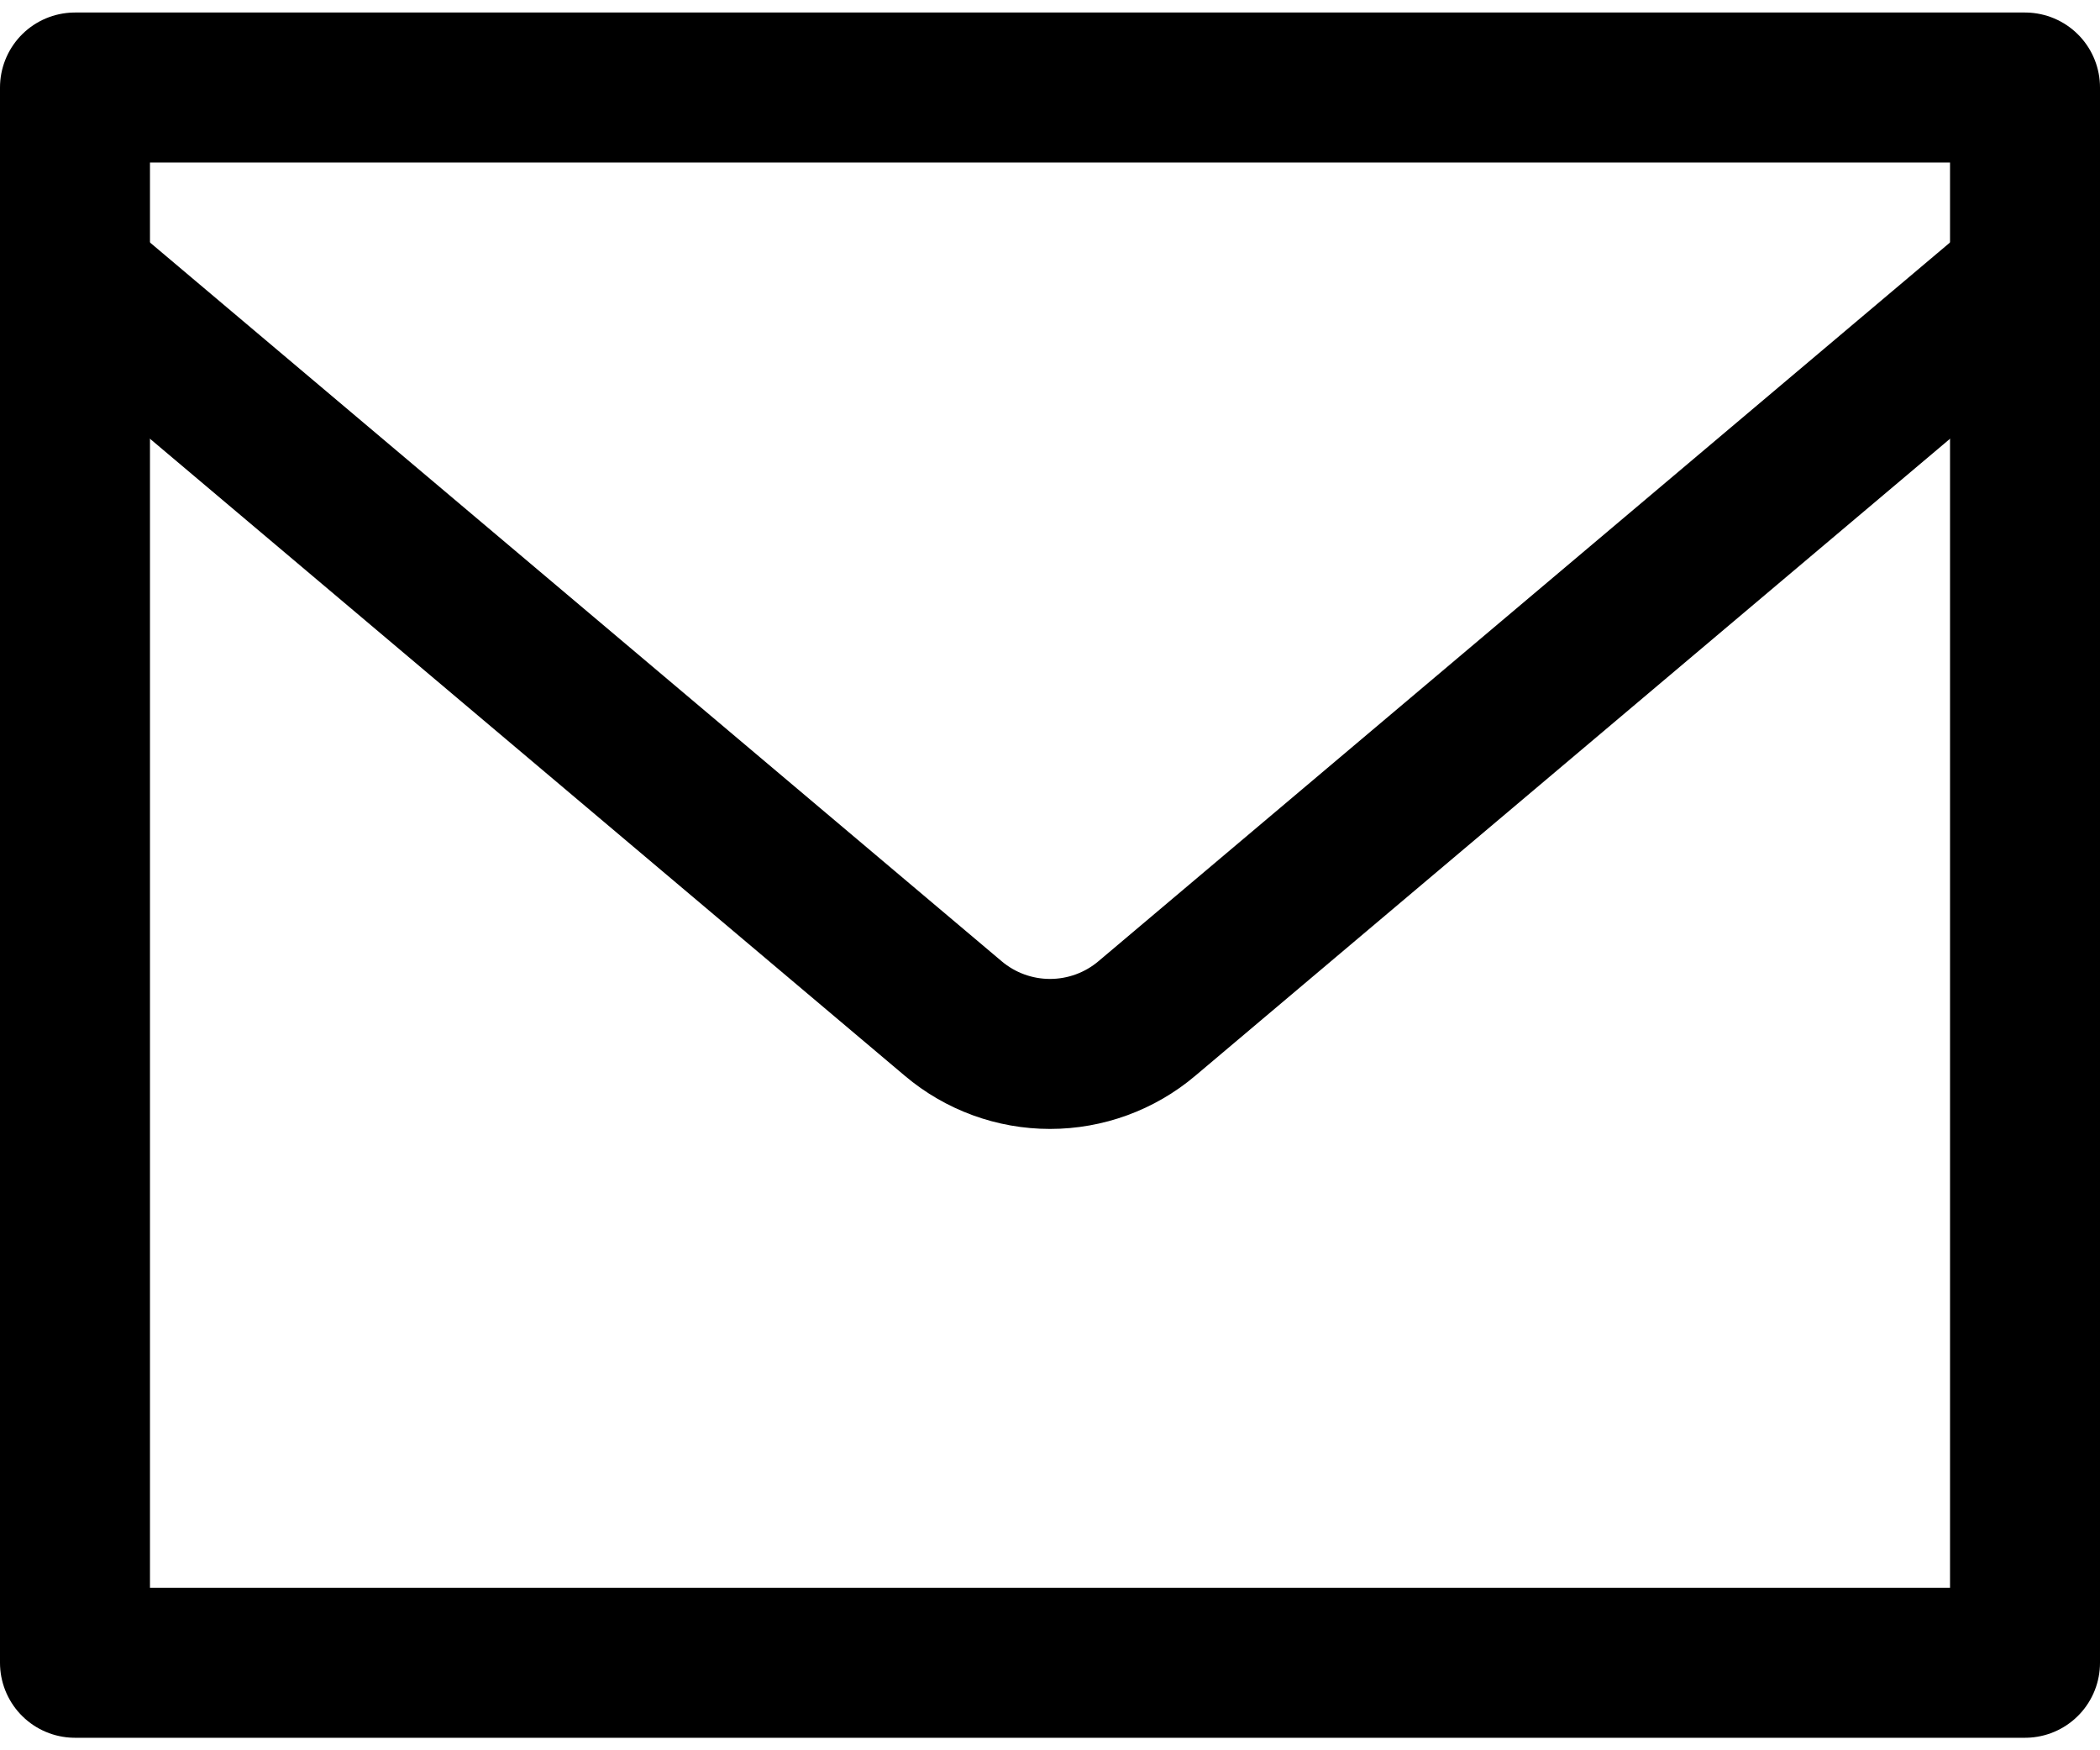
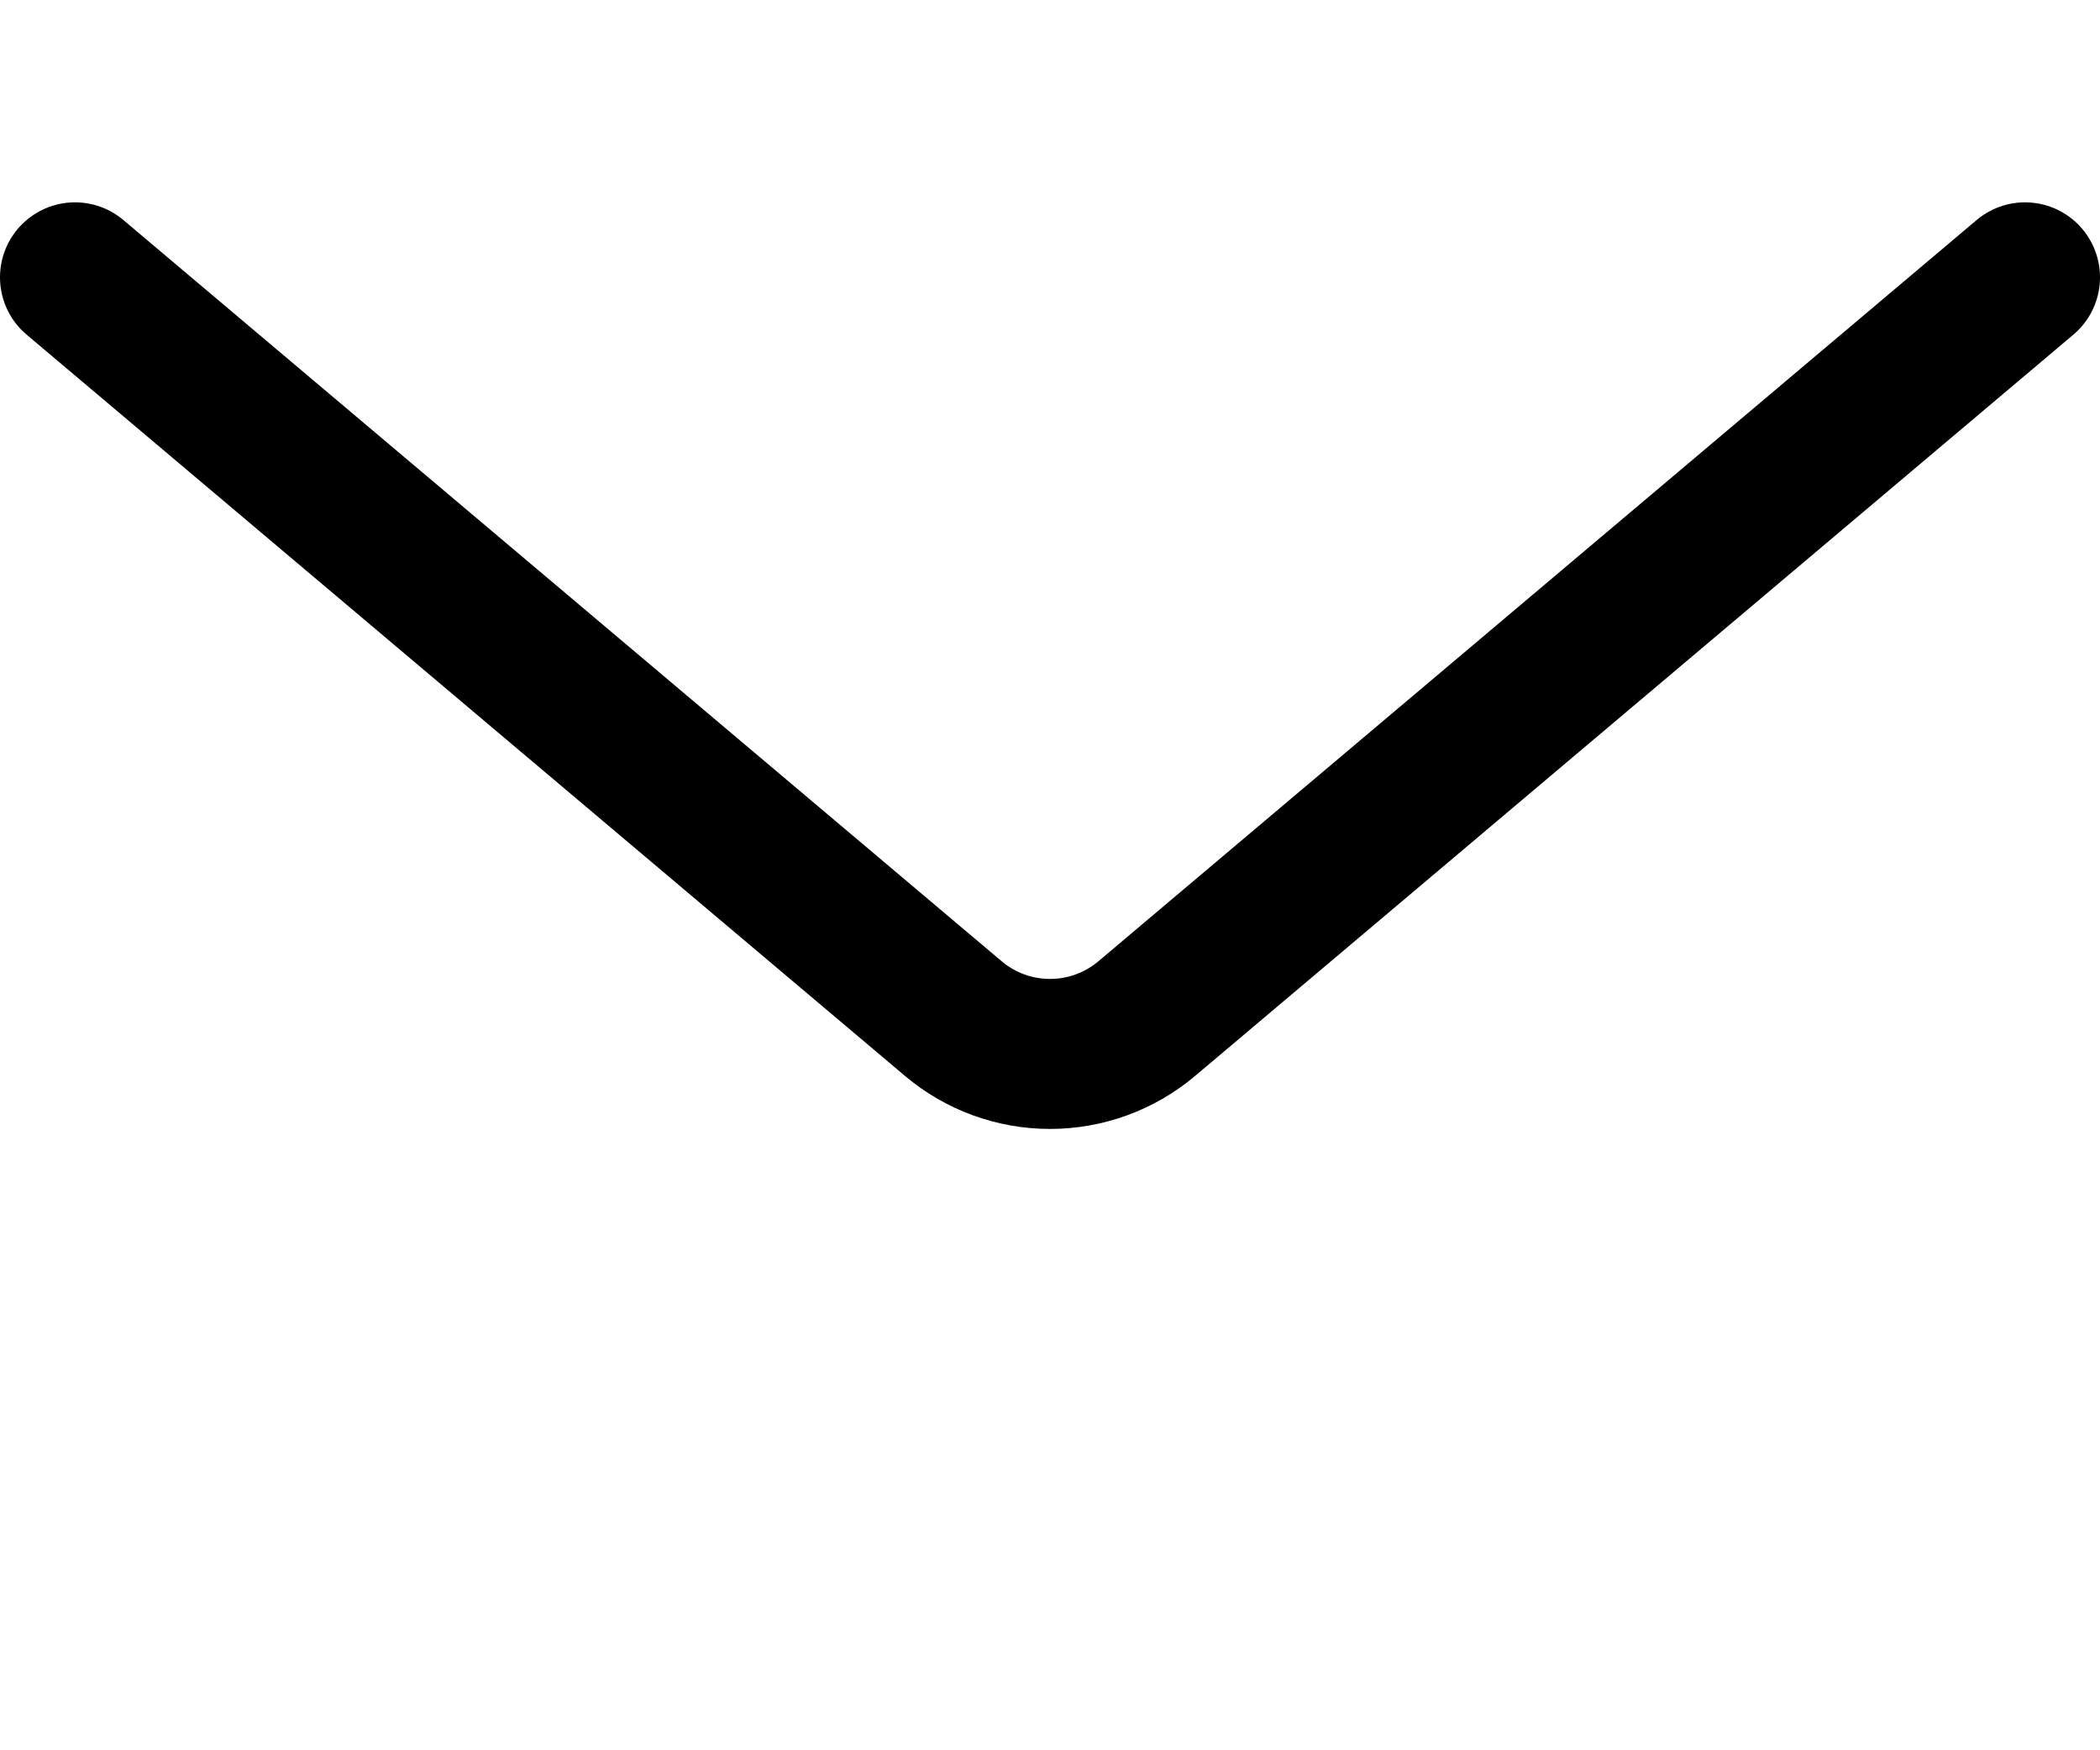
<svg xmlns="http://www.w3.org/2000/svg" width="24" height="20" viewBox="0 0 24 20" fill="none">
-   <path d="M0.857 1H23.143V19H0.857V1Z" stroke="black" stroke-width="1.714" stroke-linecap="round" stroke-linejoin="round" />
  <path d="M0.857 3.169L10.895 11.639C11.204 11.9 11.595 12.043 12 12.043C12.405 12.043 12.797 11.9 13.106 11.639L23.143 3.169" stroke="black" stroke-width="1.714" stroke-linecap="round" stroke-linejoin="round" />
</svg>